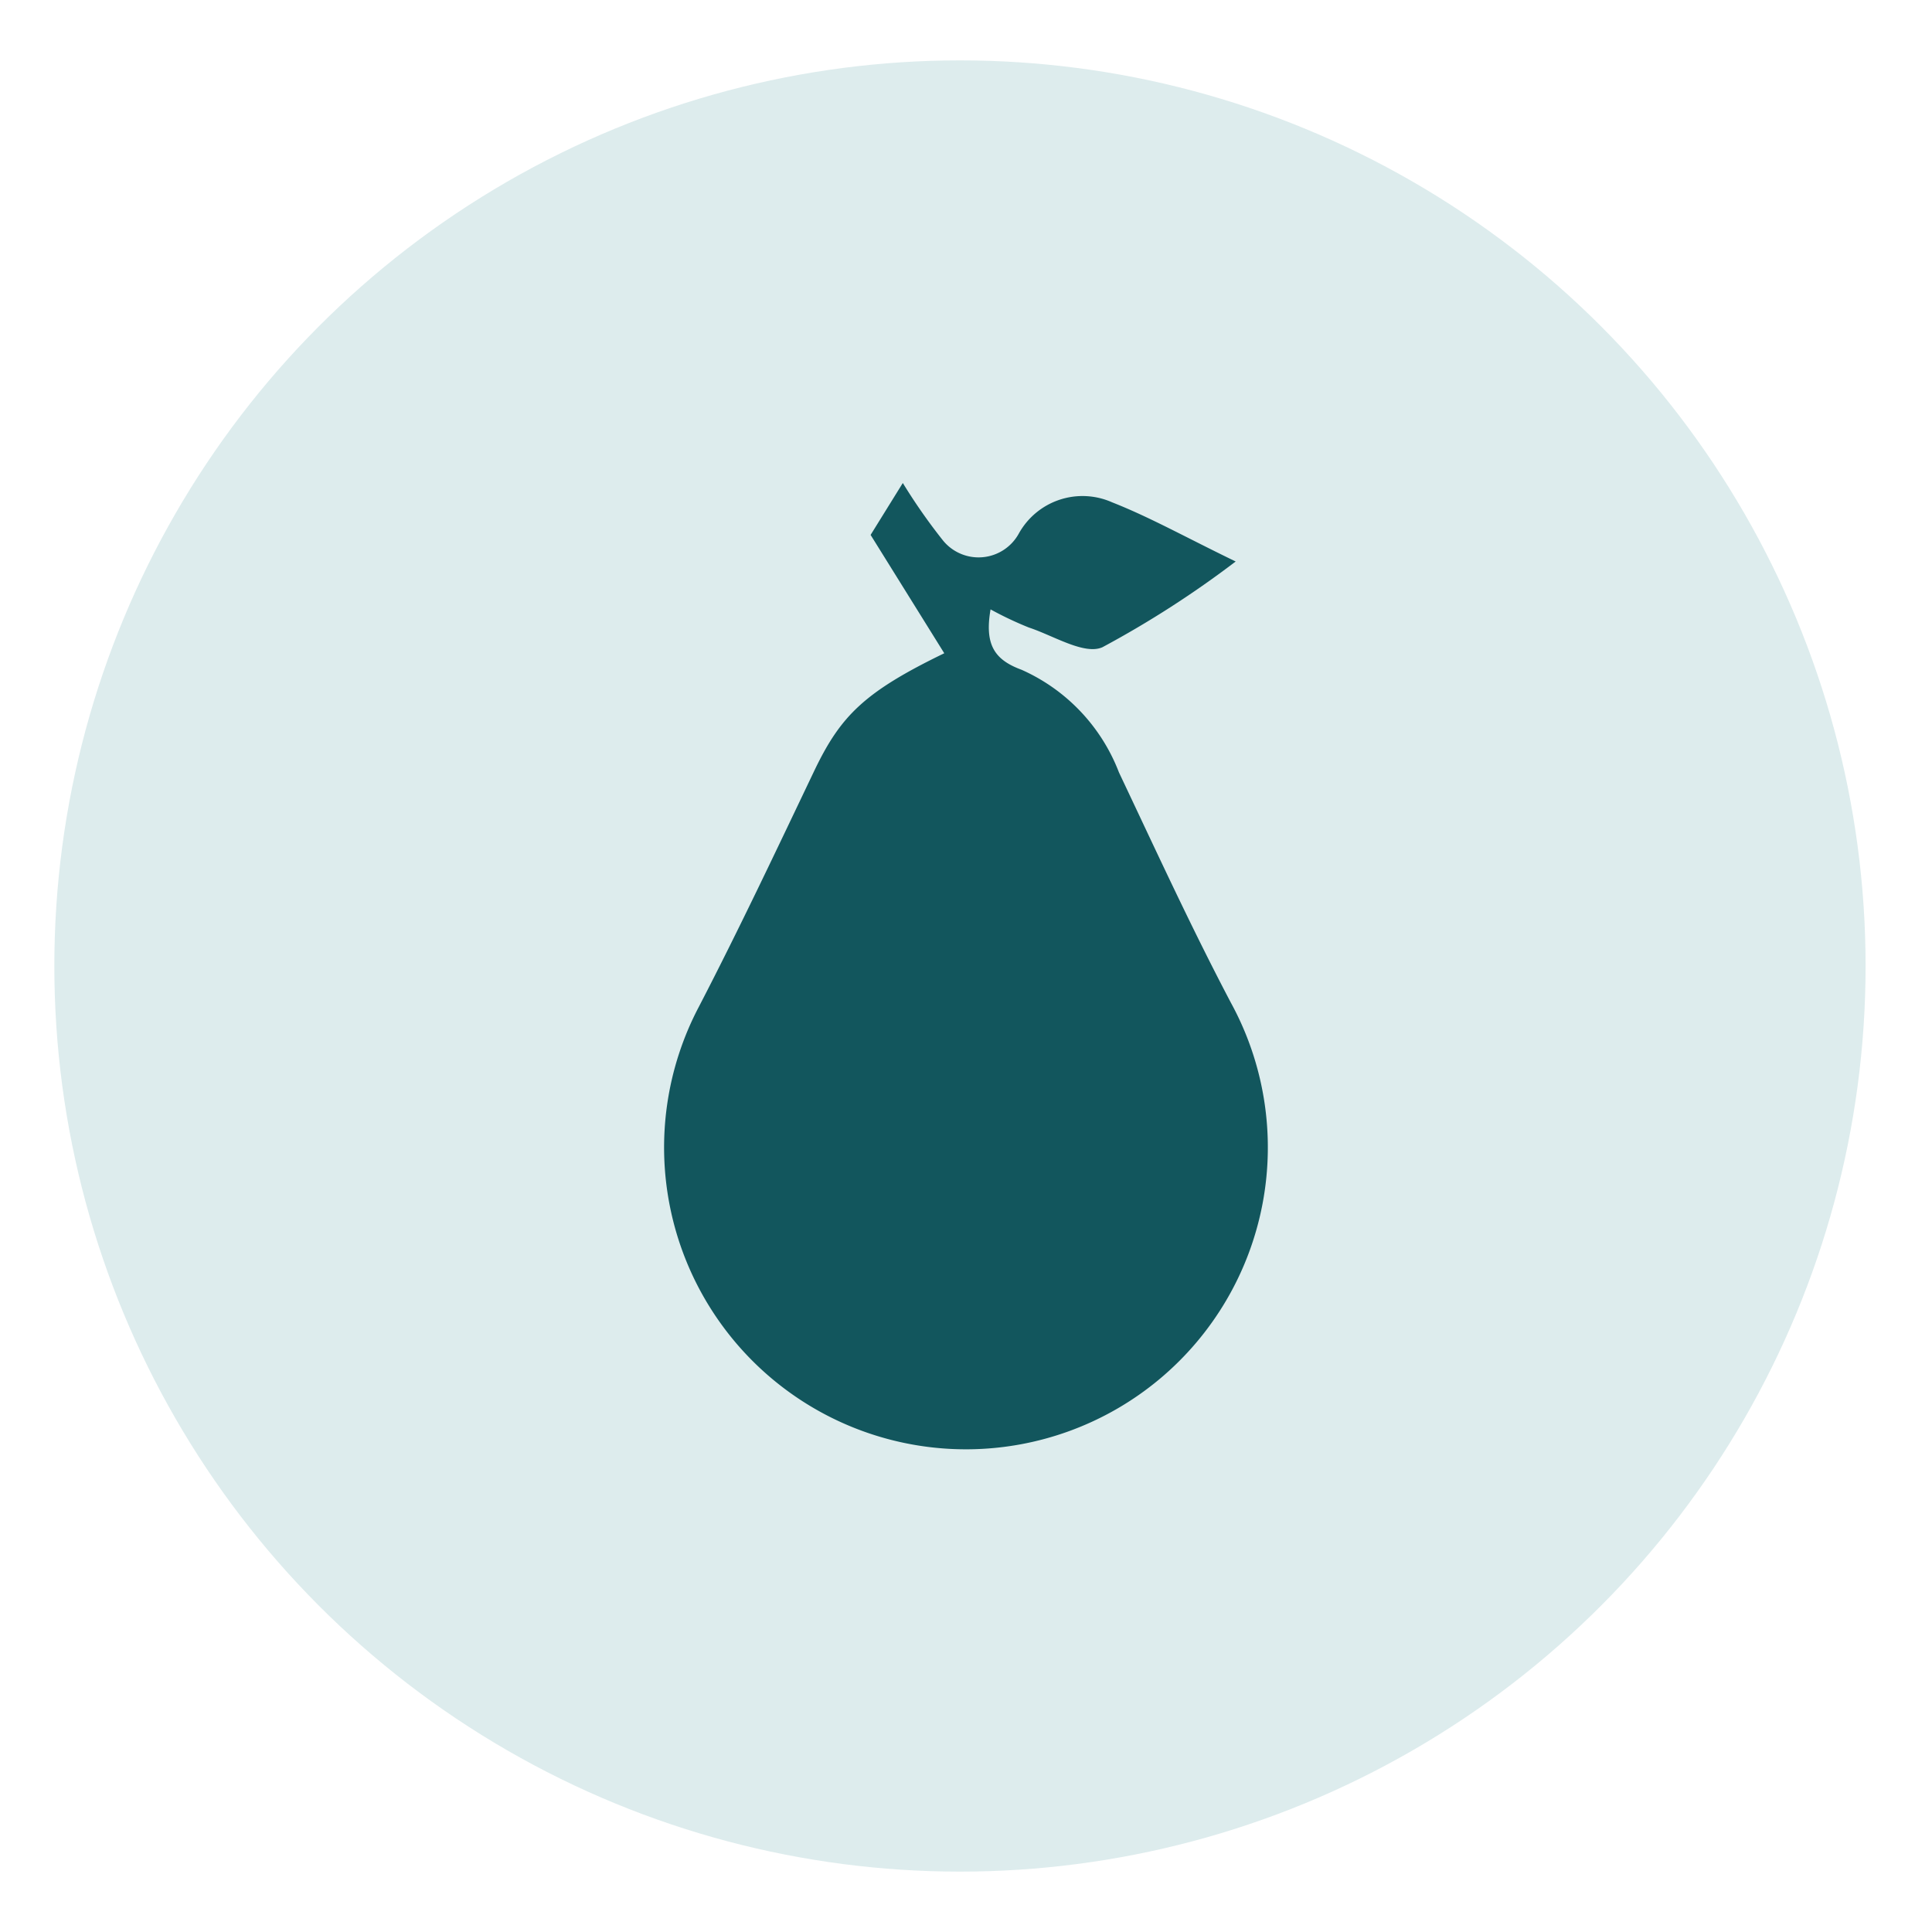
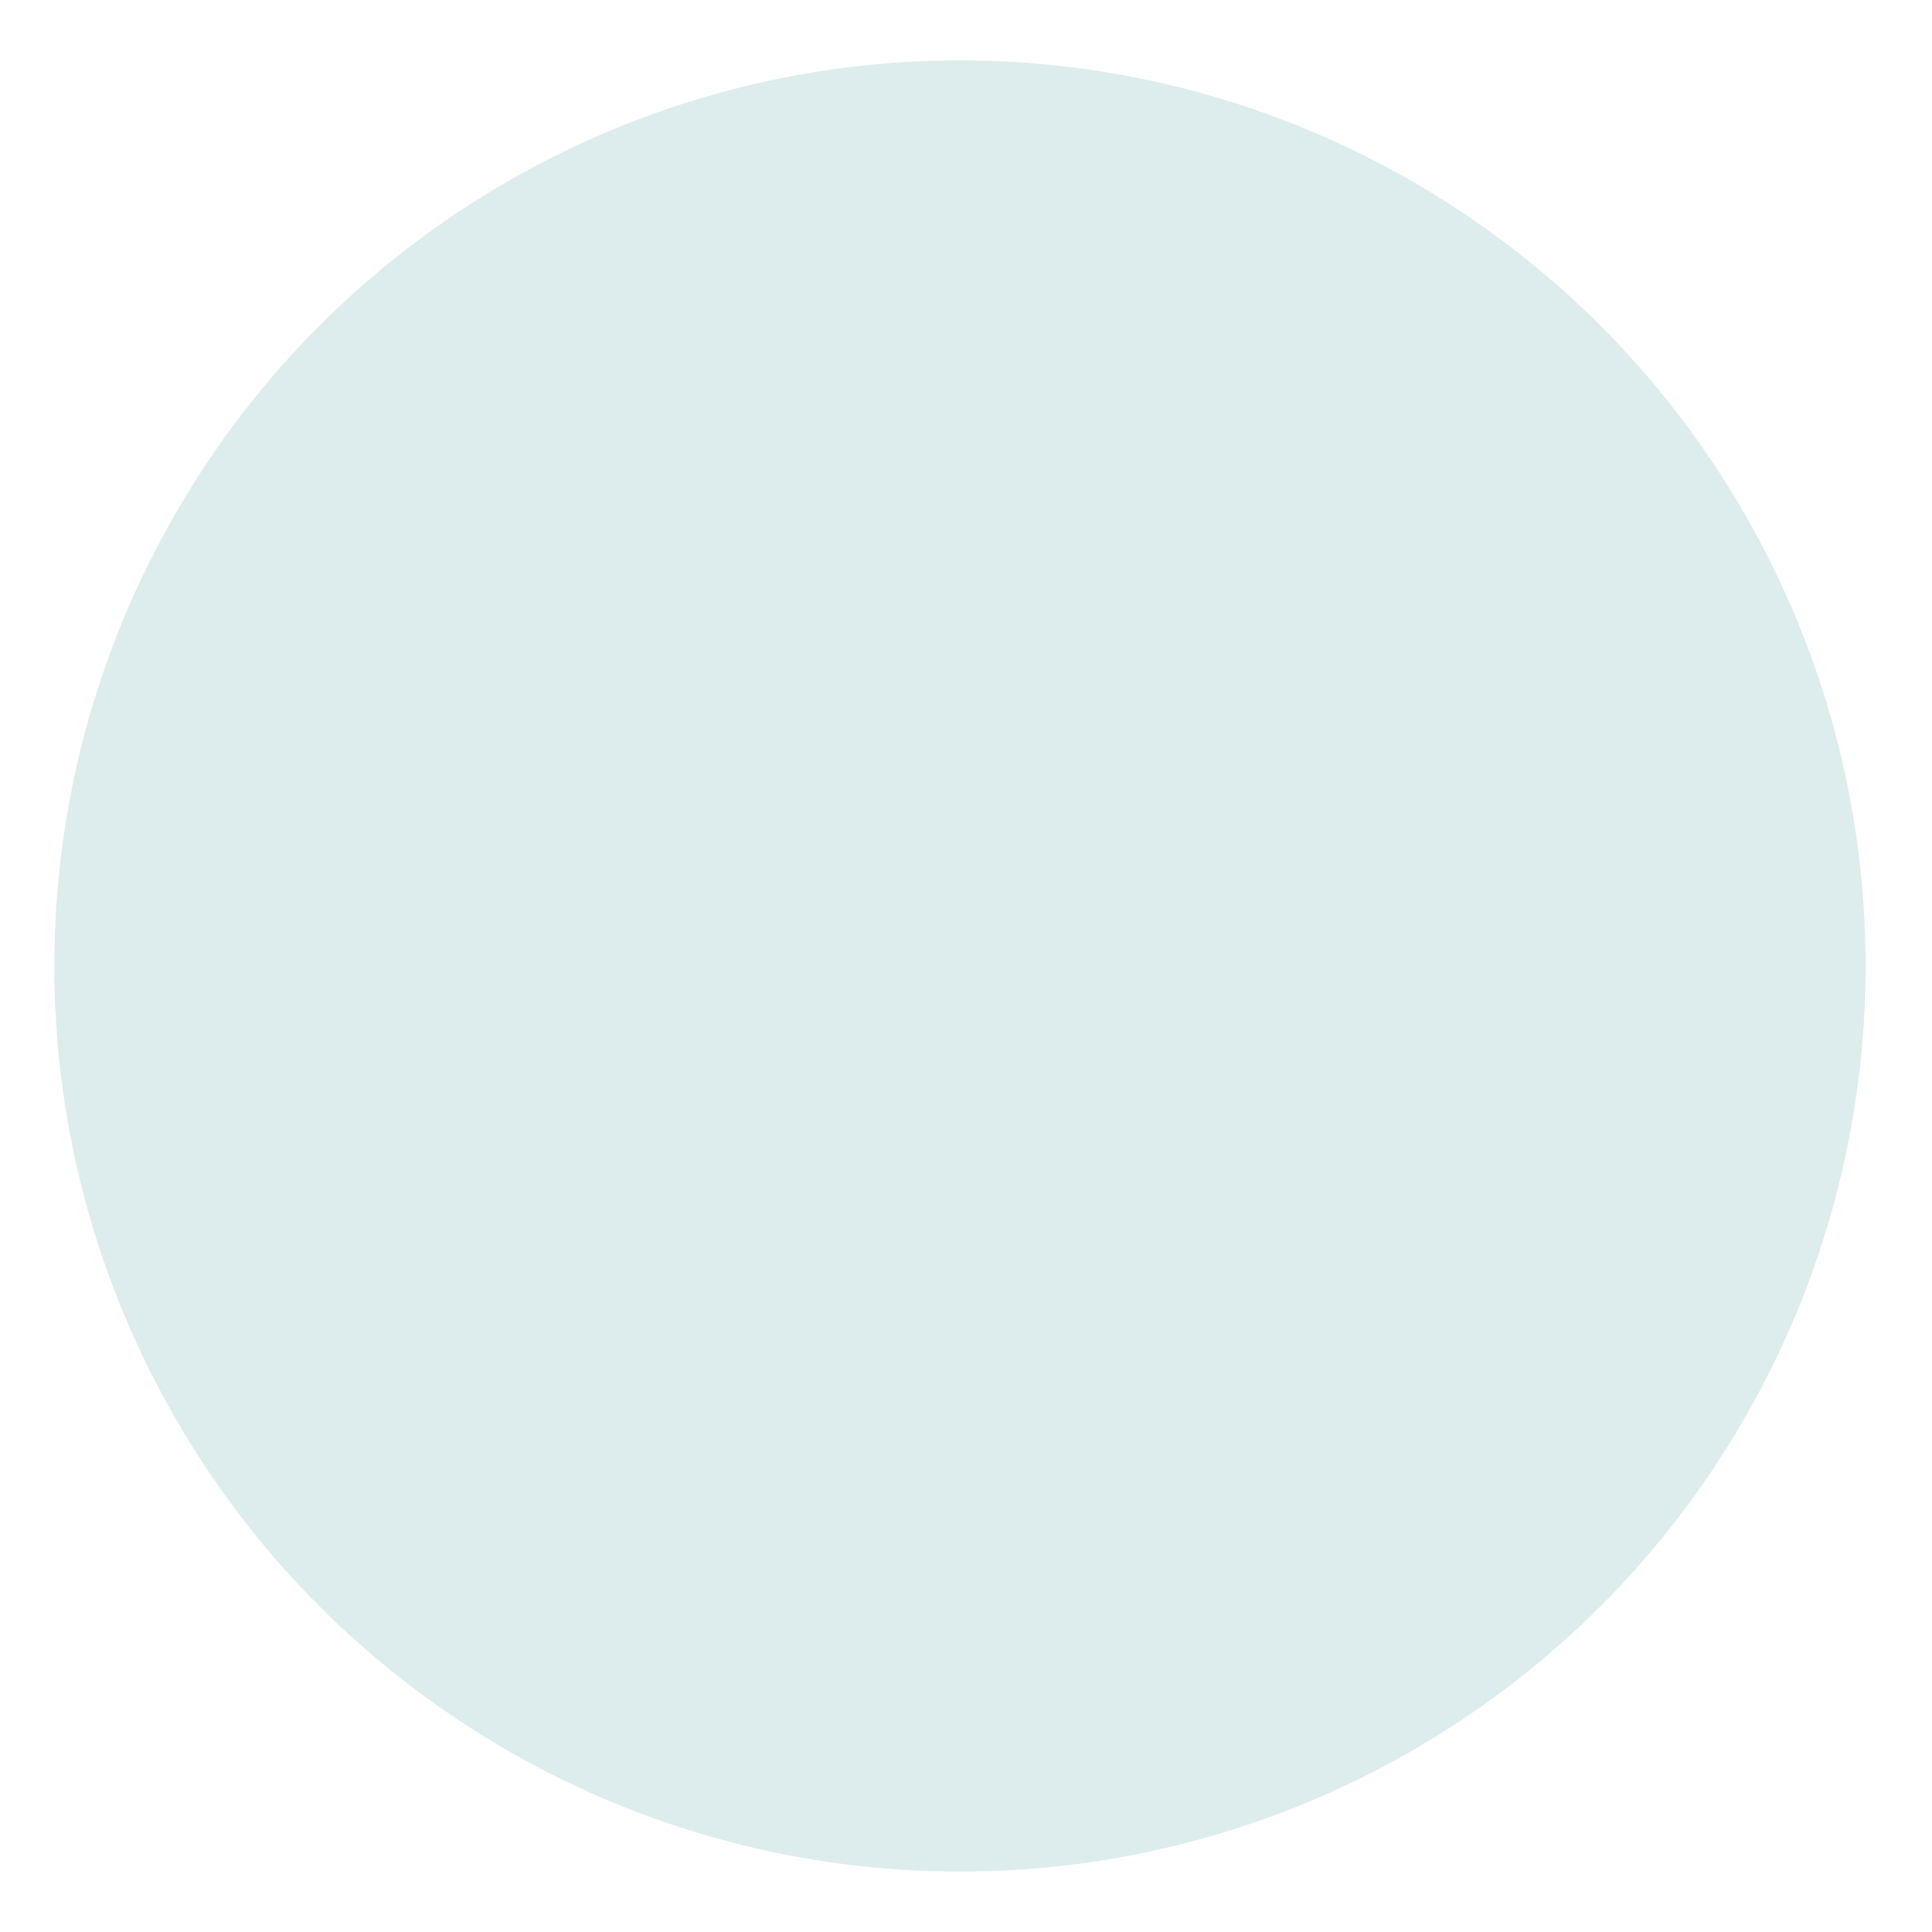
<svg xmlns="http://www.w3.org/2000/svg" id="Capa_1" data-name="Capa 1" viewBox="0 0 48 48">
  <defs>
    <style>.cls-1{fill:#ddeced;}.cls-2{fill:#12565d;}</style>
  </defs>
  <circle class="cls-1" cx="23.85" cy="24" r="22.5" />
  <g id="wn9yjk">
-     <path class="cls-2" d="M23.46,16.23l-1.83-2.94.8-1.29a14.29,14.29,0,0,0,1,1.43,1.14,1.14,0,0,0,1.88-.17,1.81,1.81,0,0,1,2.32-.78c.94.37,1.83.87,3.07,1.47a24.89,24.89,0,0,1-3.31,2.13c-.45.2-1.22-.29-1.83-.49a8.78,8.78,0,0,1-.95-.45c-.15.87.09,1.25.77,1.5a4.59,4.59,0,0,1,2.42,2.55c.91,1.92,1.79,3.84,2.78,5.72A7.5,7.5,0,1,1,17.37,25c1-1.93,1.93-3.9,2.87-5.87C20.89,17.78,21.48,17.19,23.46,16.23Z" />
-   </g>
+     </g>
</svg>